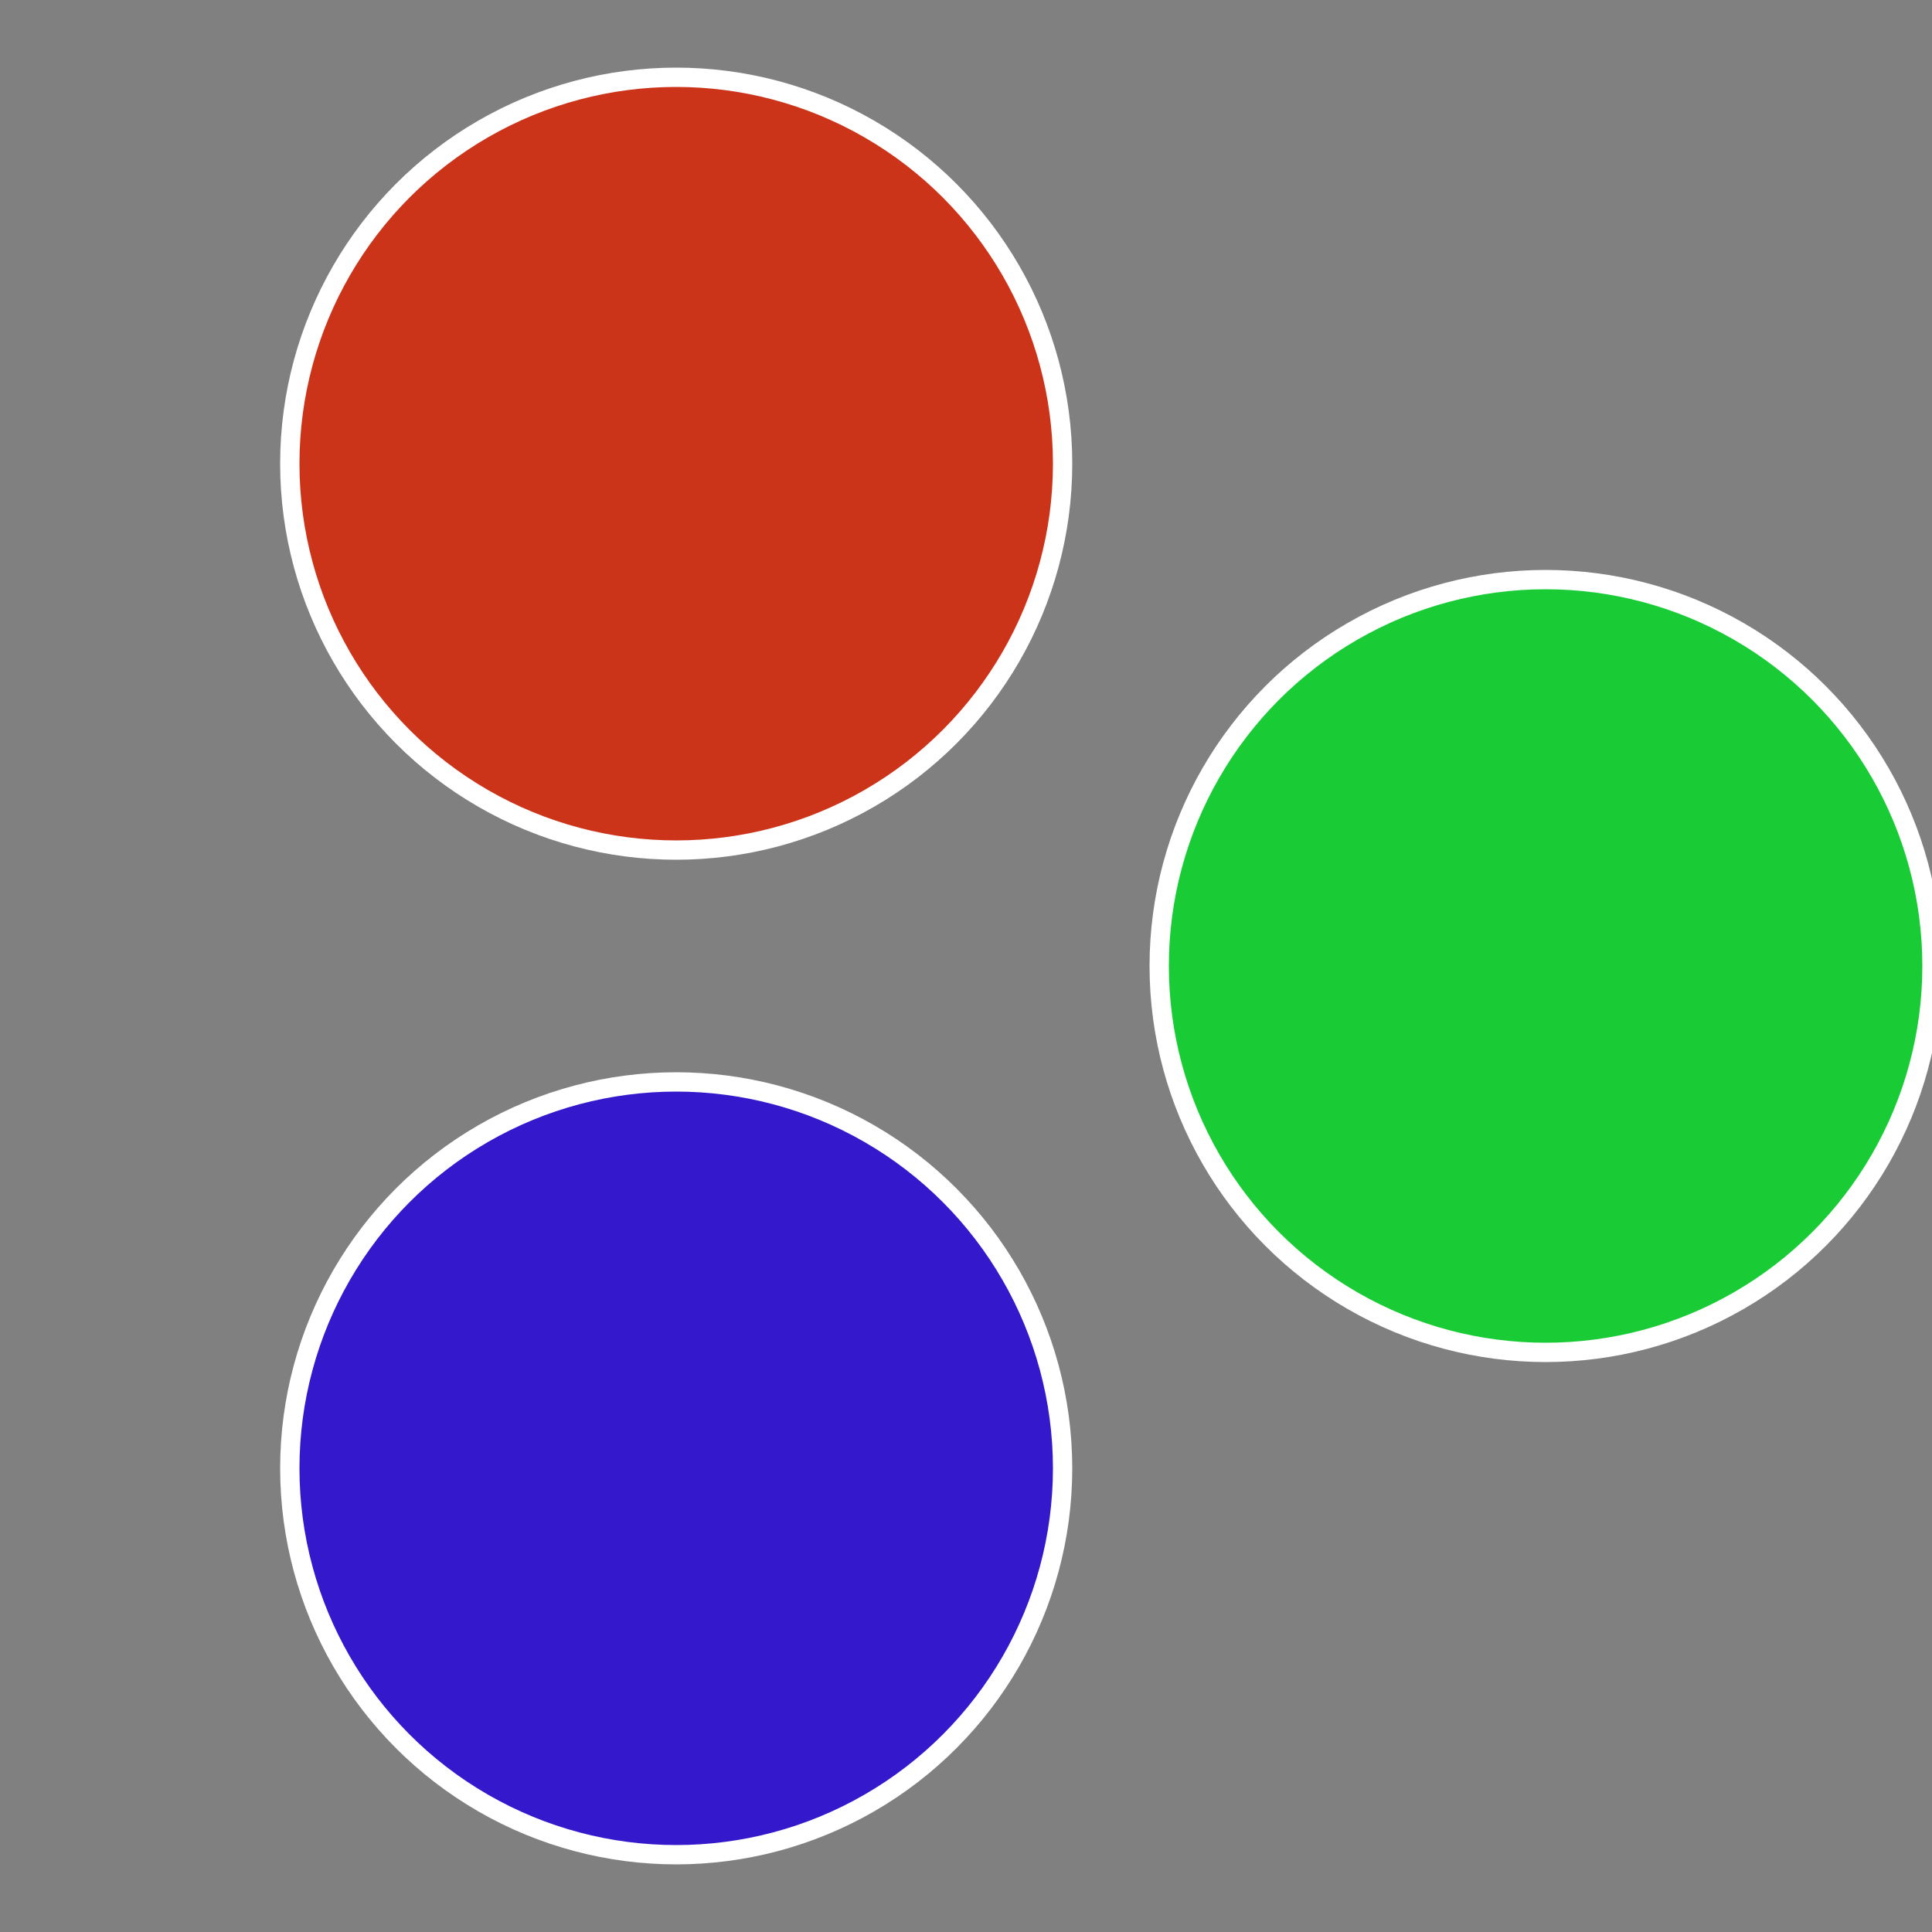
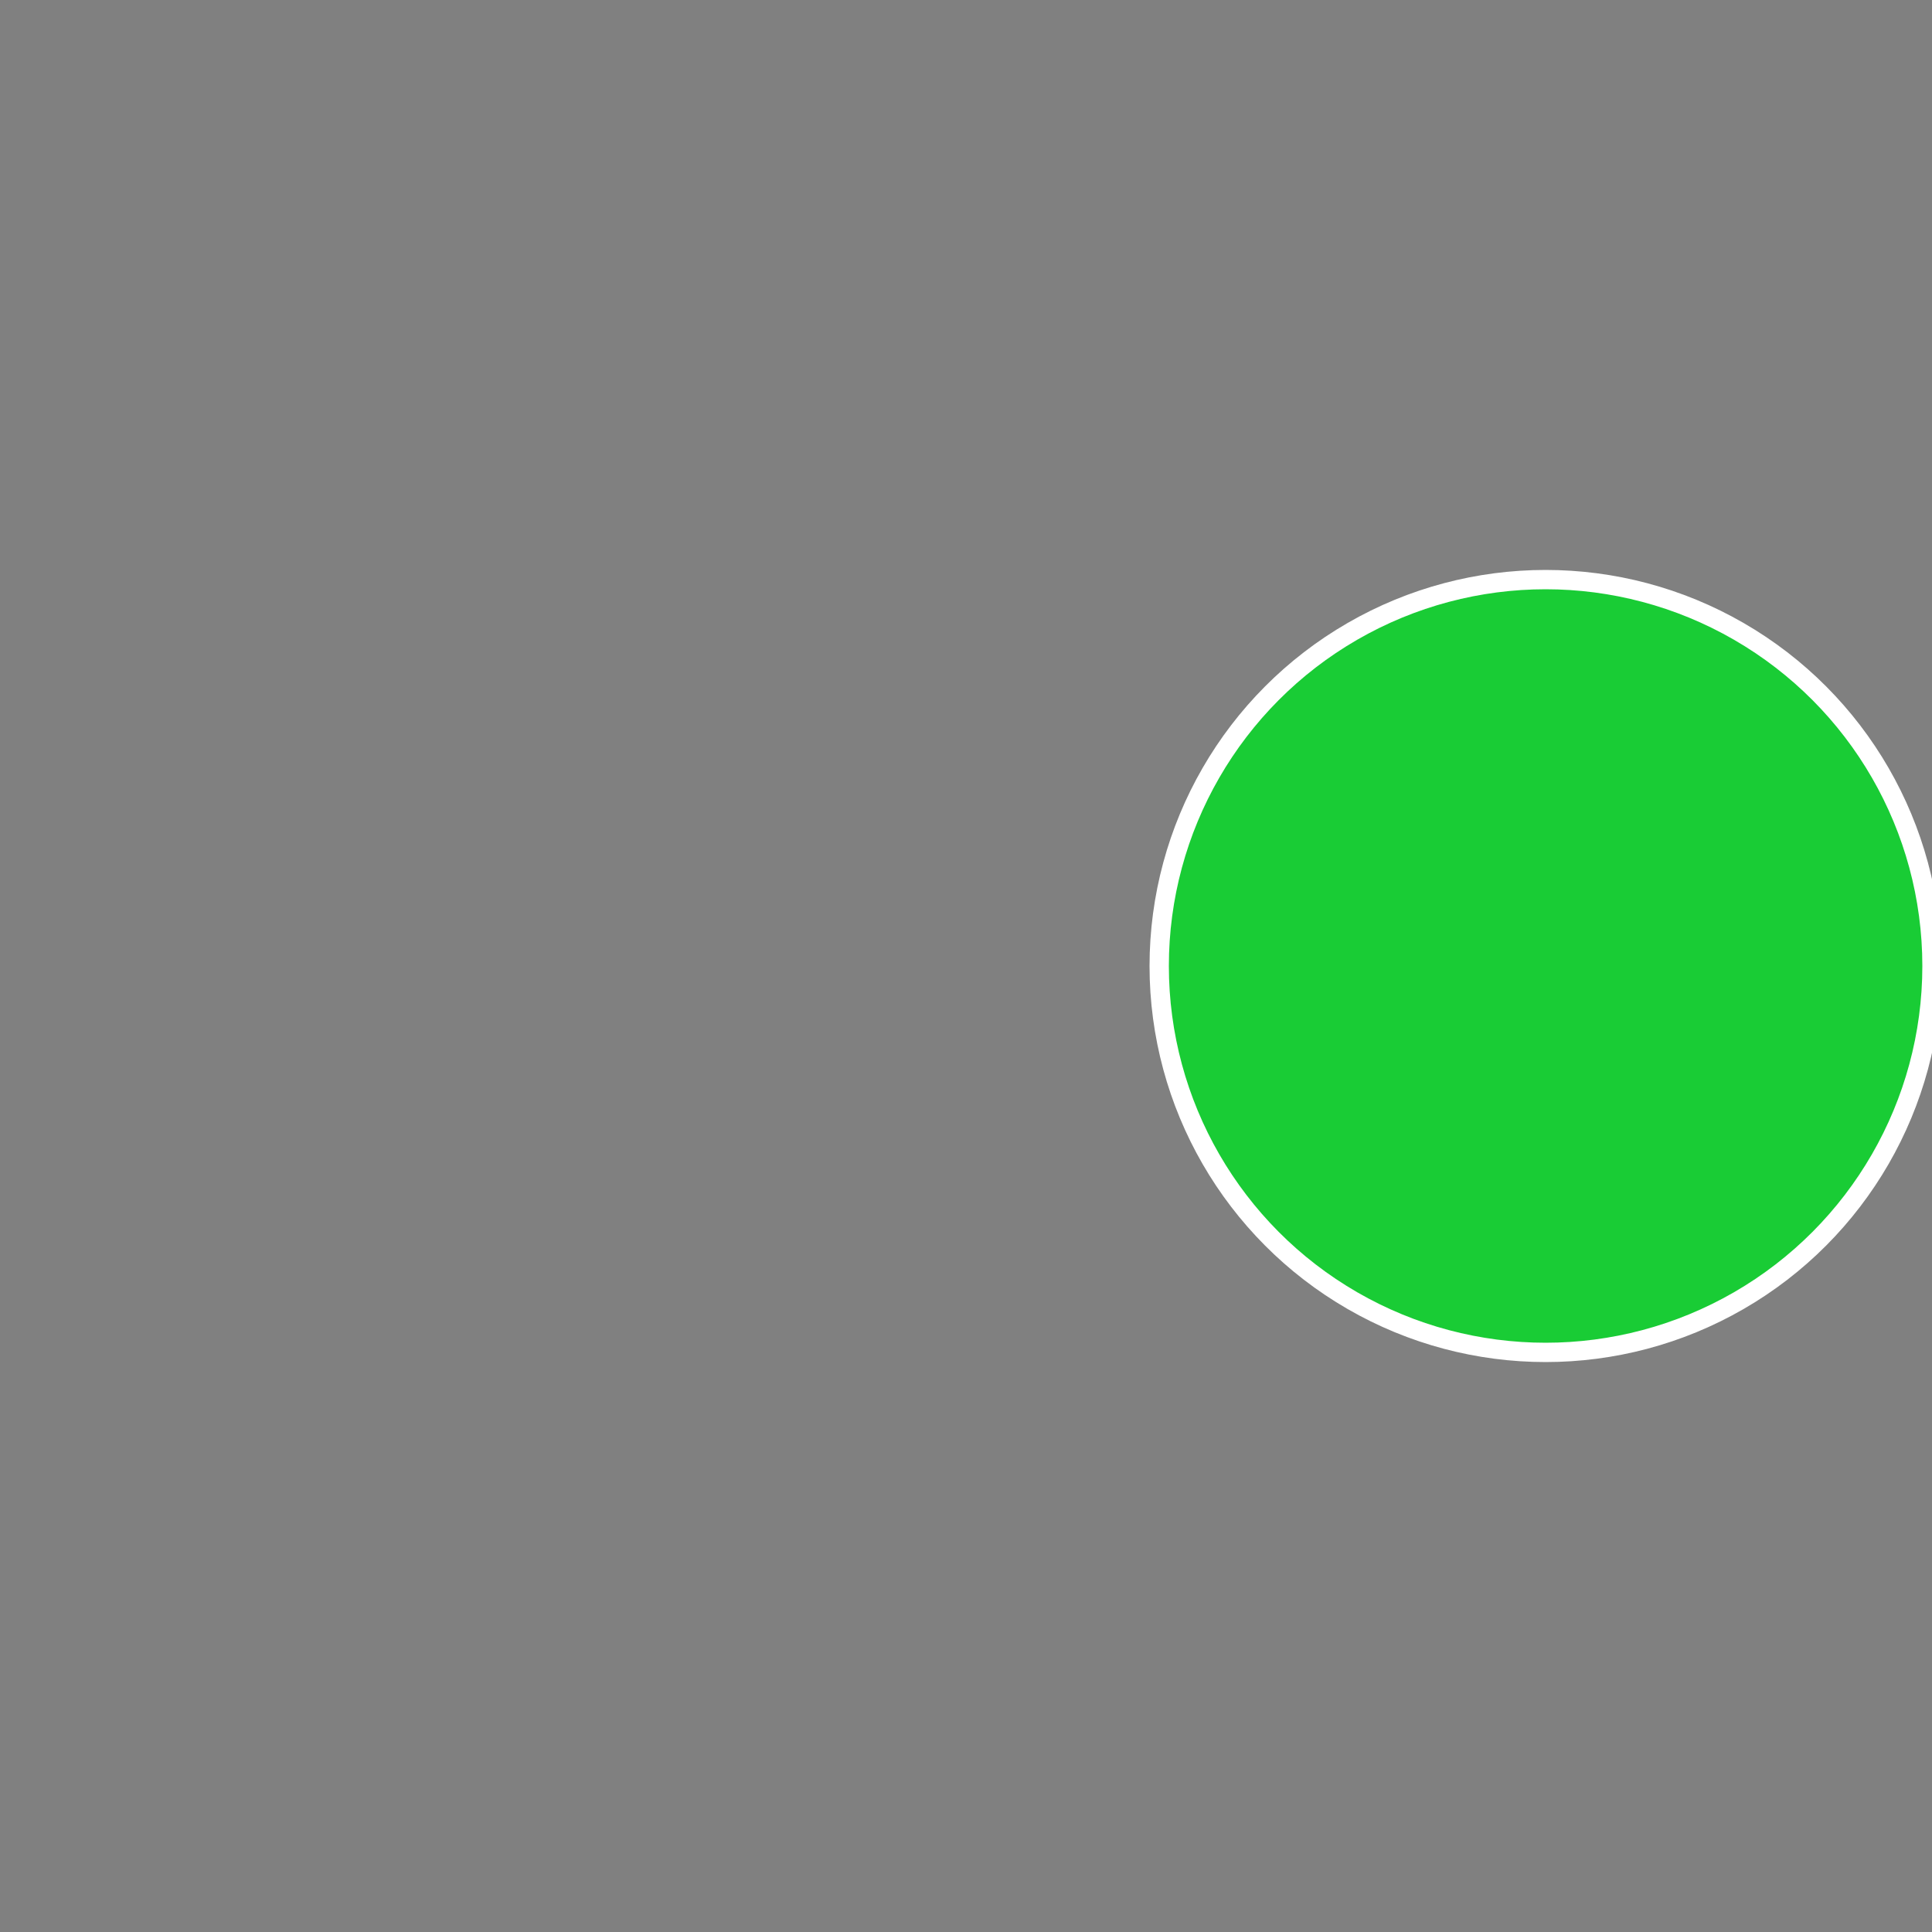
<svg xmlns="http://www.w3.org/2000/svg" width="500" height="500" viewBox="-1 -1 2 2">
  <rect x="-1" y="-1" width="2" height="2" fill="#808080" stroke="none" />
  <circle cx="0.6" cy="0" r="0.4" fill="#19cc35" stroke="#fff" stroke-width="1%" />
-   <circle cx="-0.3" cy="0.52" r="0.4" fill="#3419cc" stroke="#fff" stroke-width="1%" />
-   <circle cx="-0.3" cy="-0.52" r="0.4" fill="#cc3419" stroke="#fff" stroke-width="1%" />
</svg>